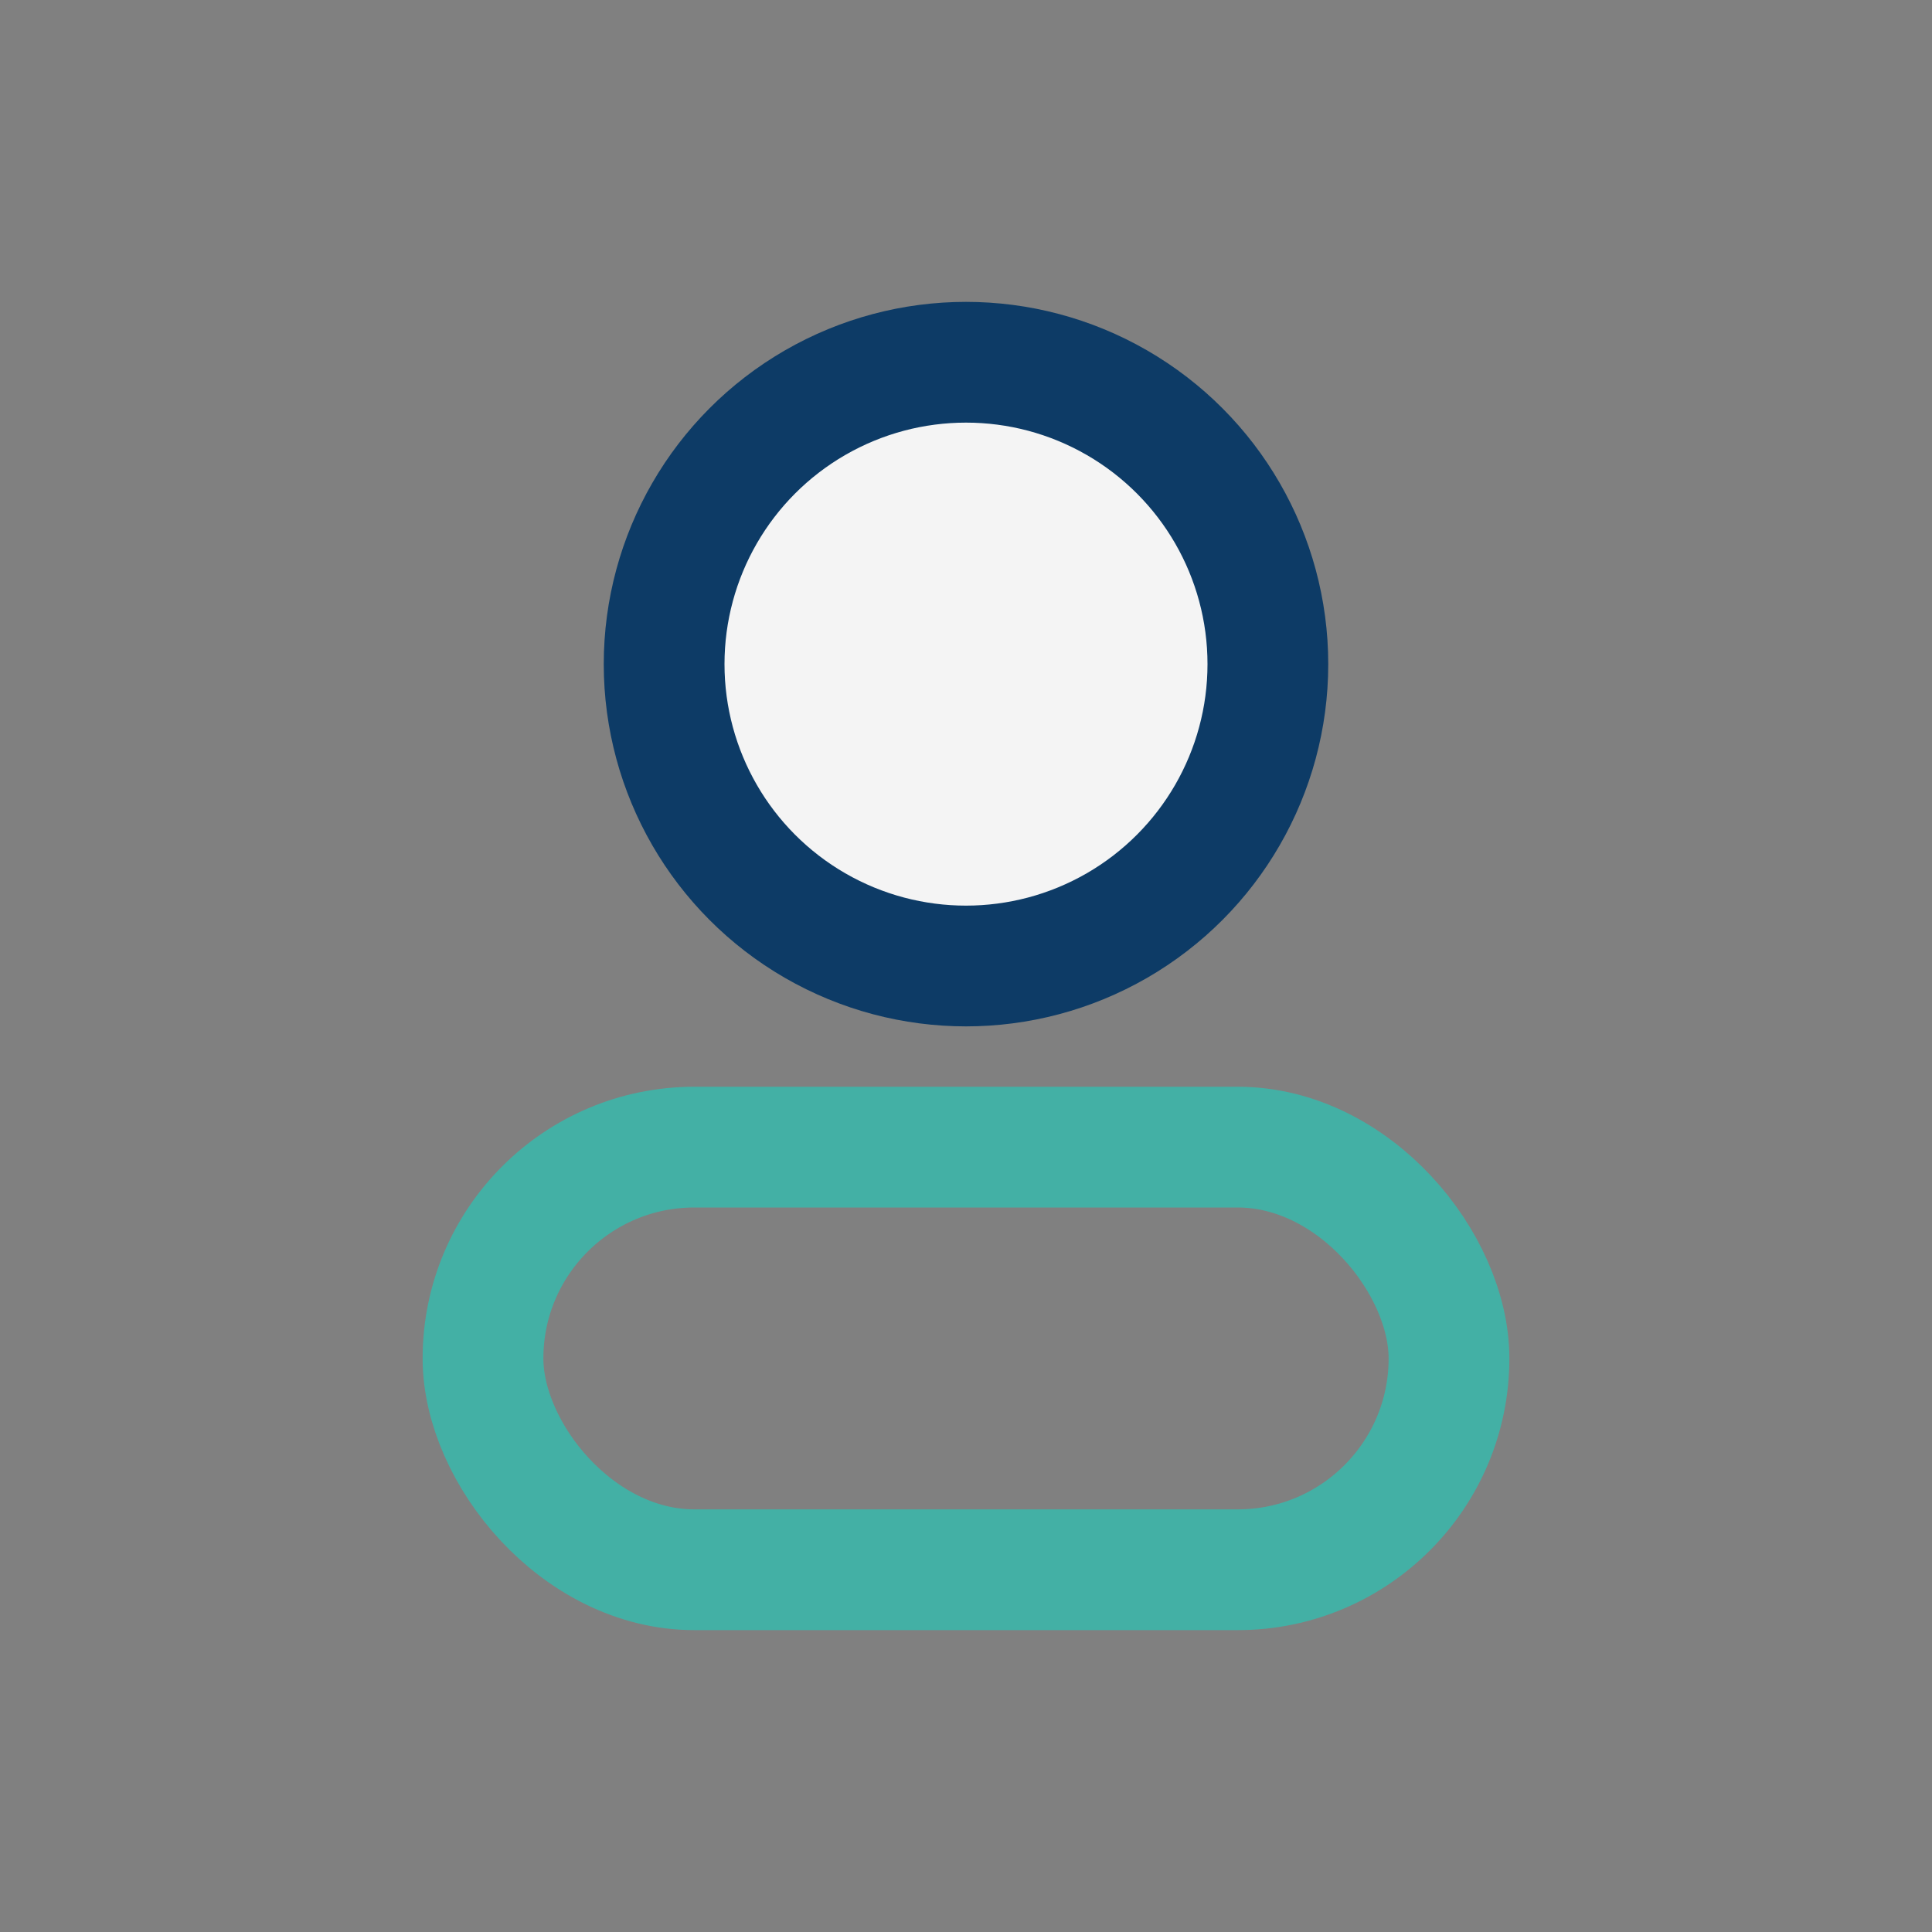
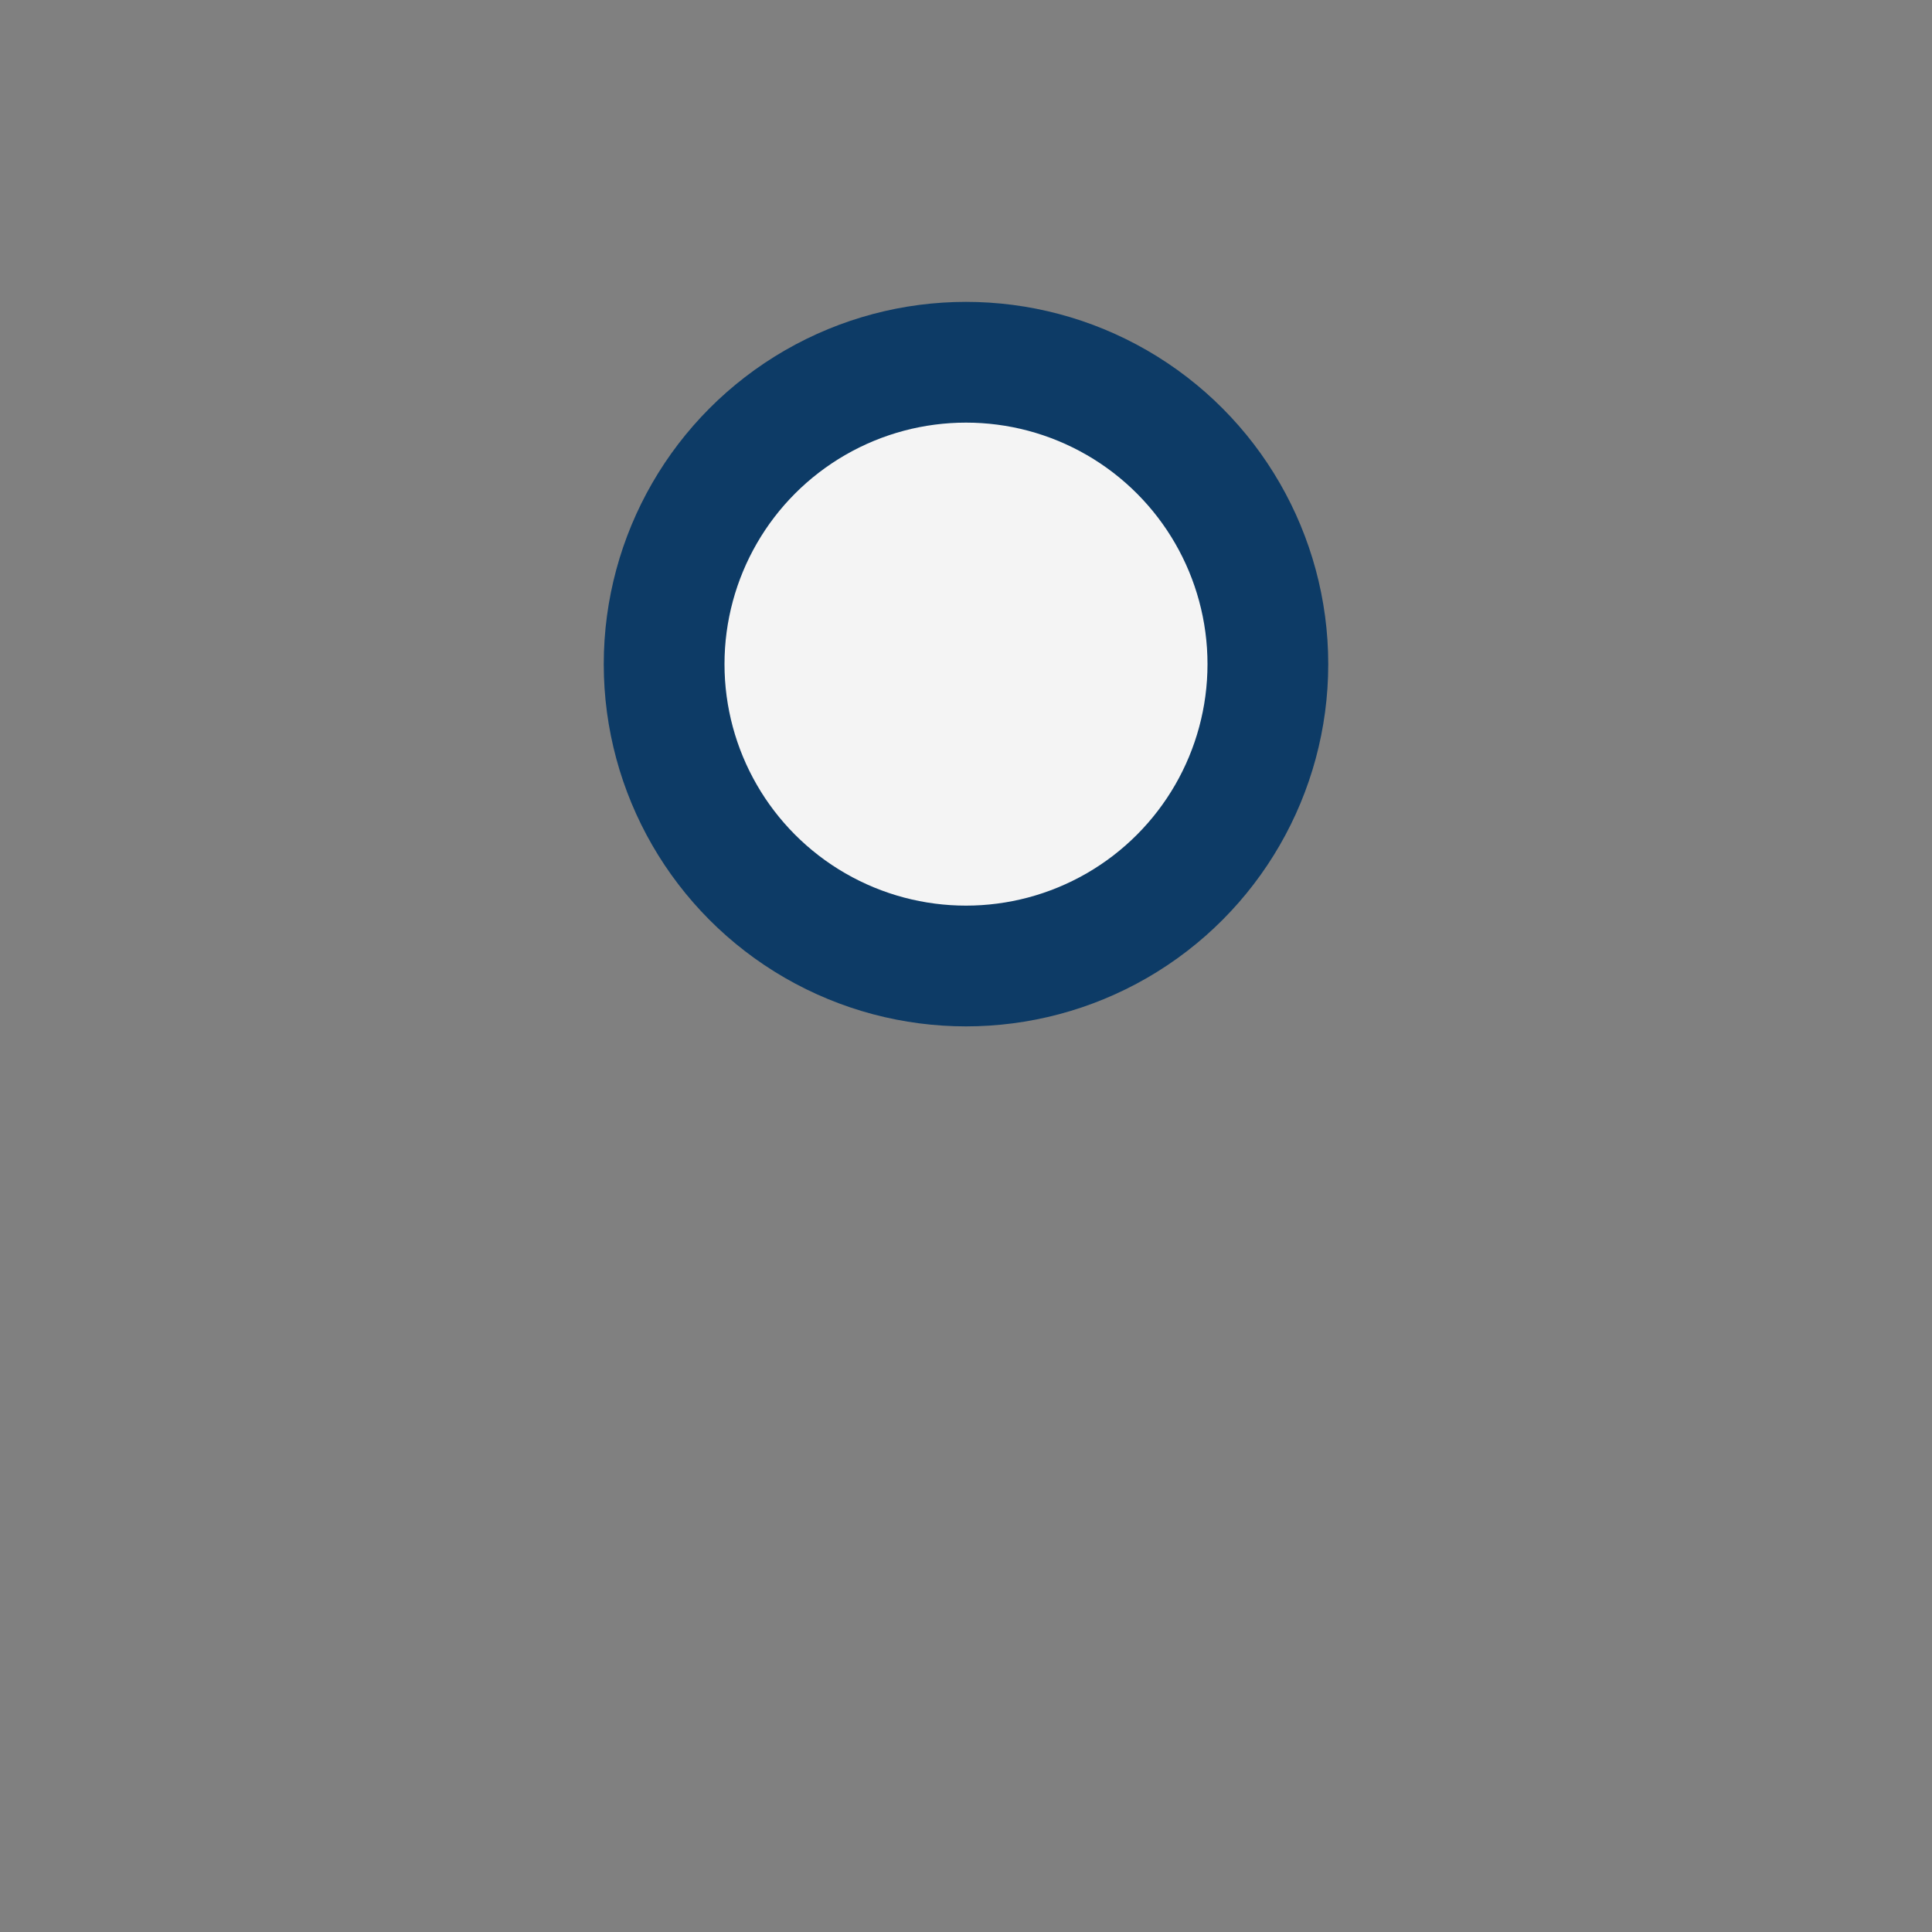
<svg xmlns="http://www.w3.org/2000/svg" width="32" height="32" viewBox="0 0 32 32">
  <rect x="0" y="0" width="32" height="32" fill="#808080" stroke="none" />
  <circle cx="16" cy="11" r="5" fill="#F4F4F4" stroke="#0D3B66" stroke-width="2" />
-   <rect x="8" y="19" width="16" height="7" rx="3.5" fill="none" stroke="#43B0A5" stroke-width="2" />
</svg>